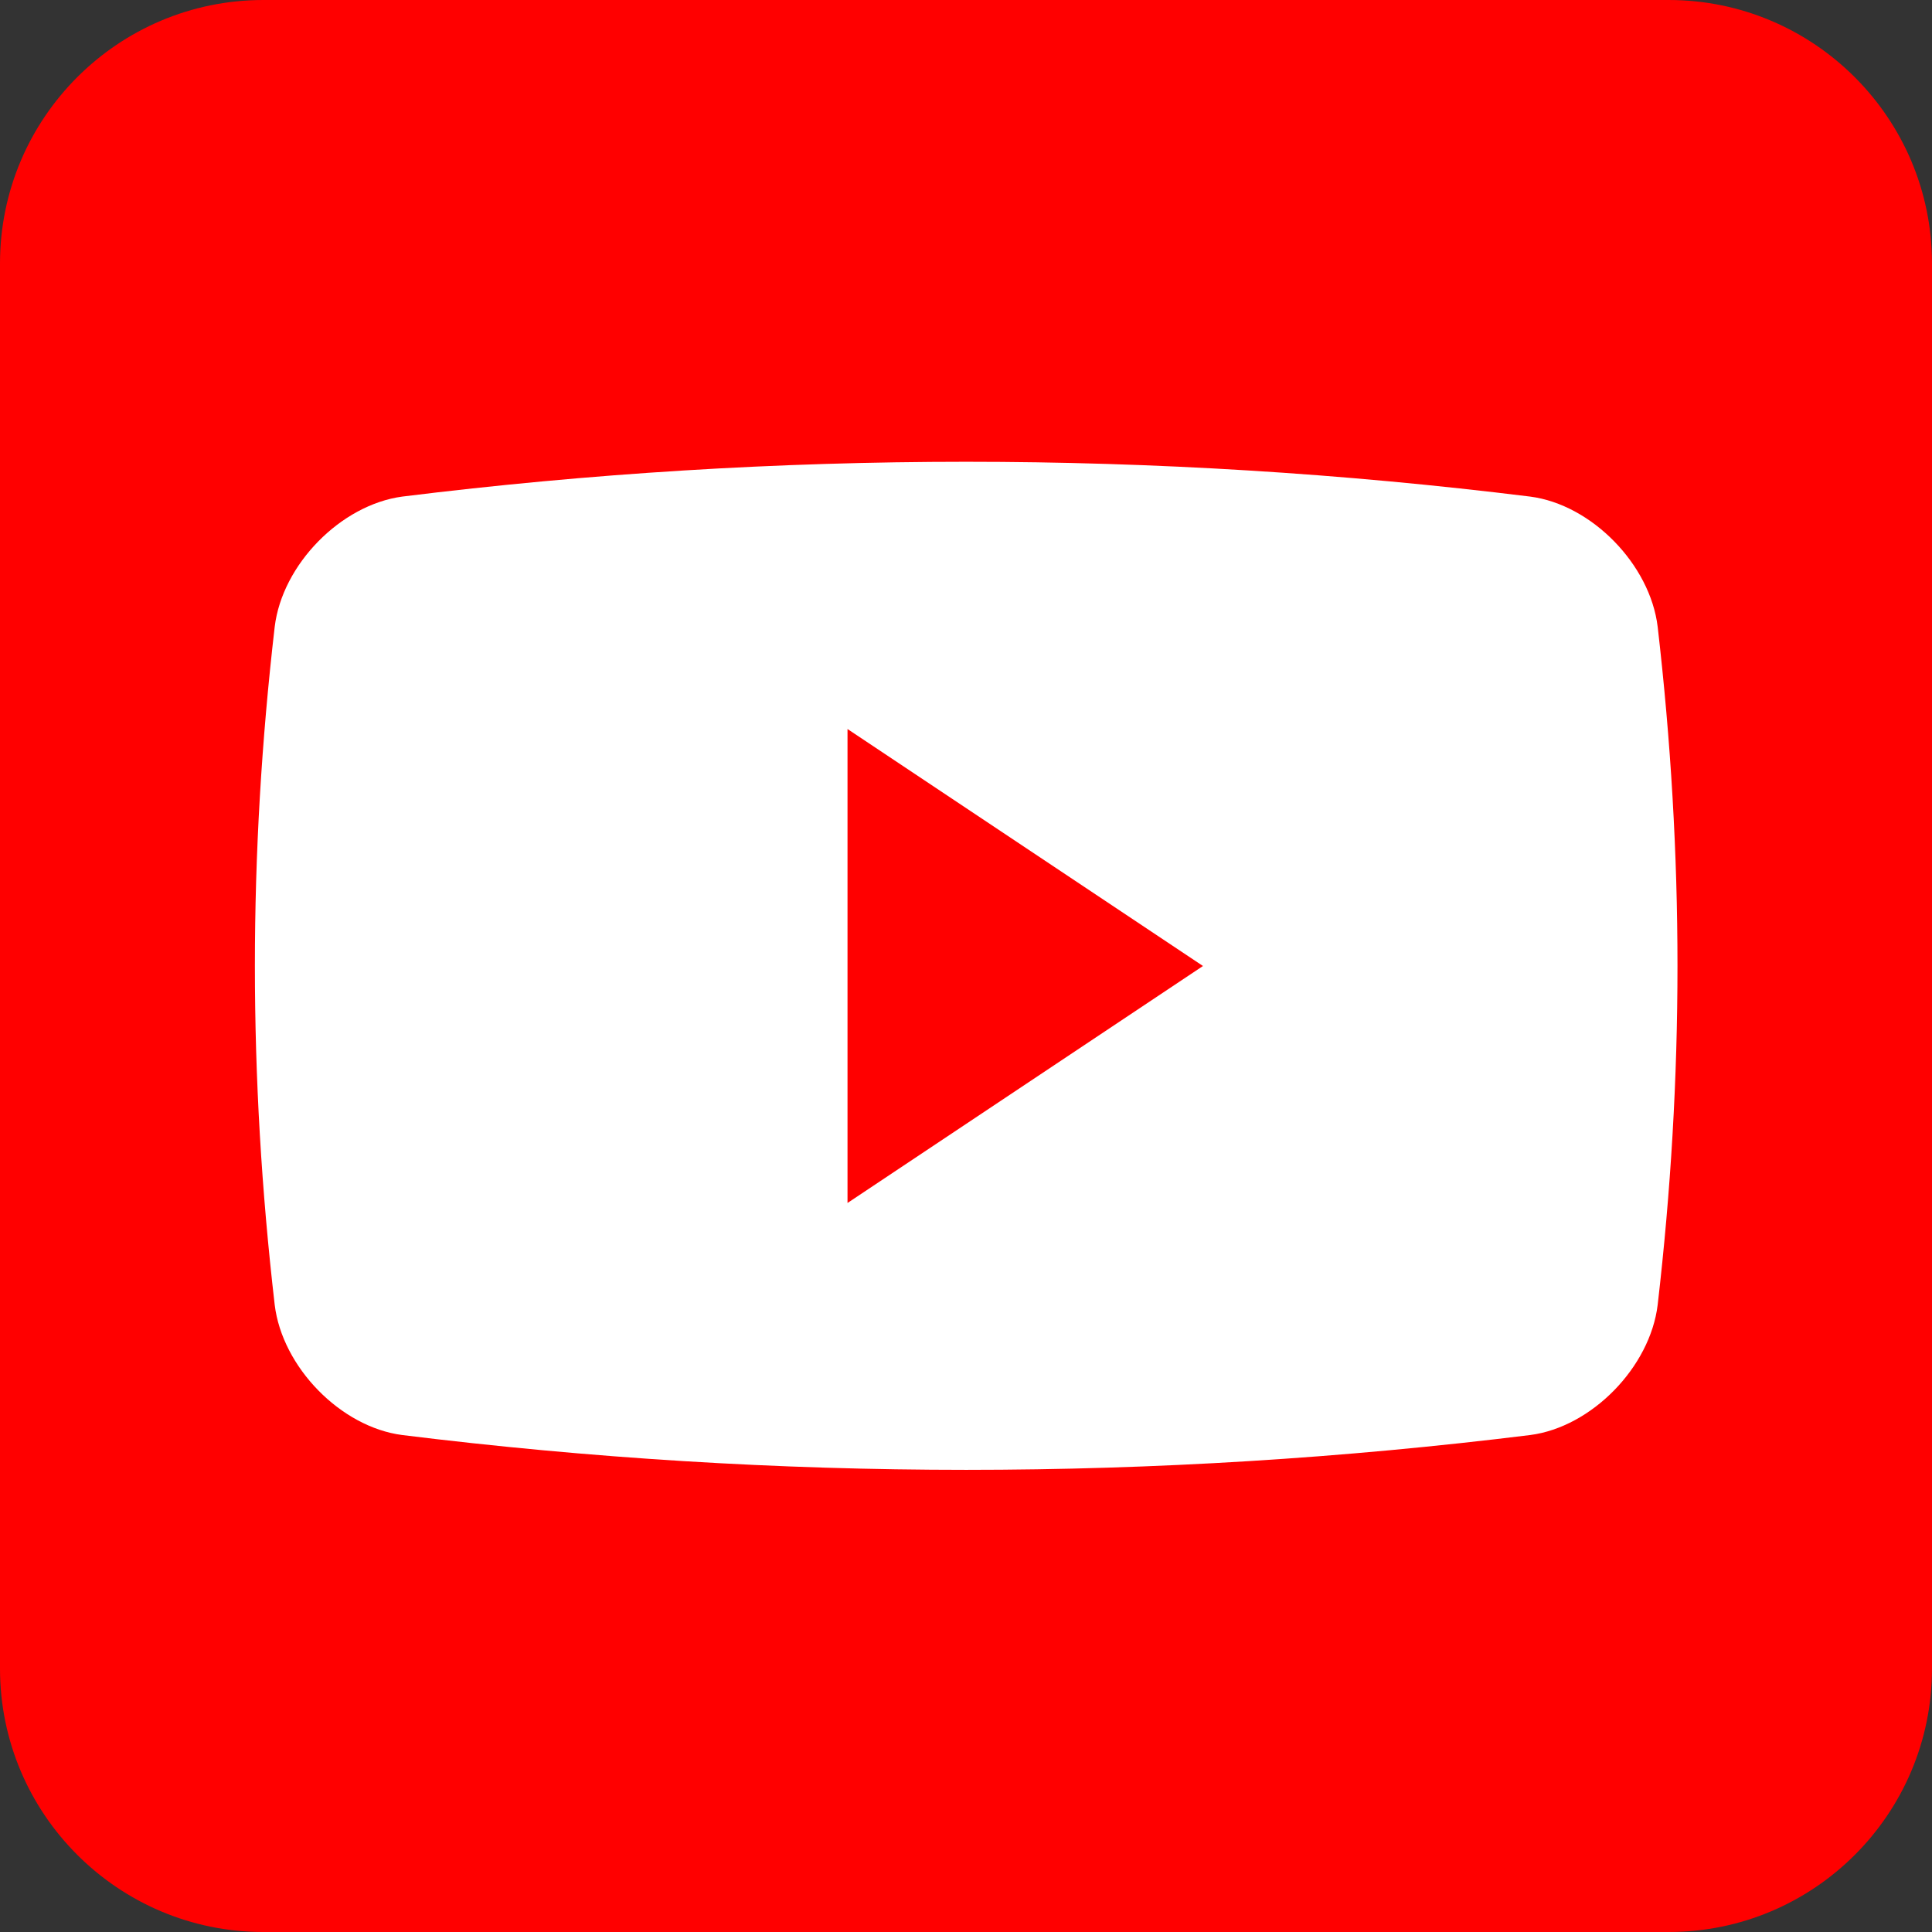
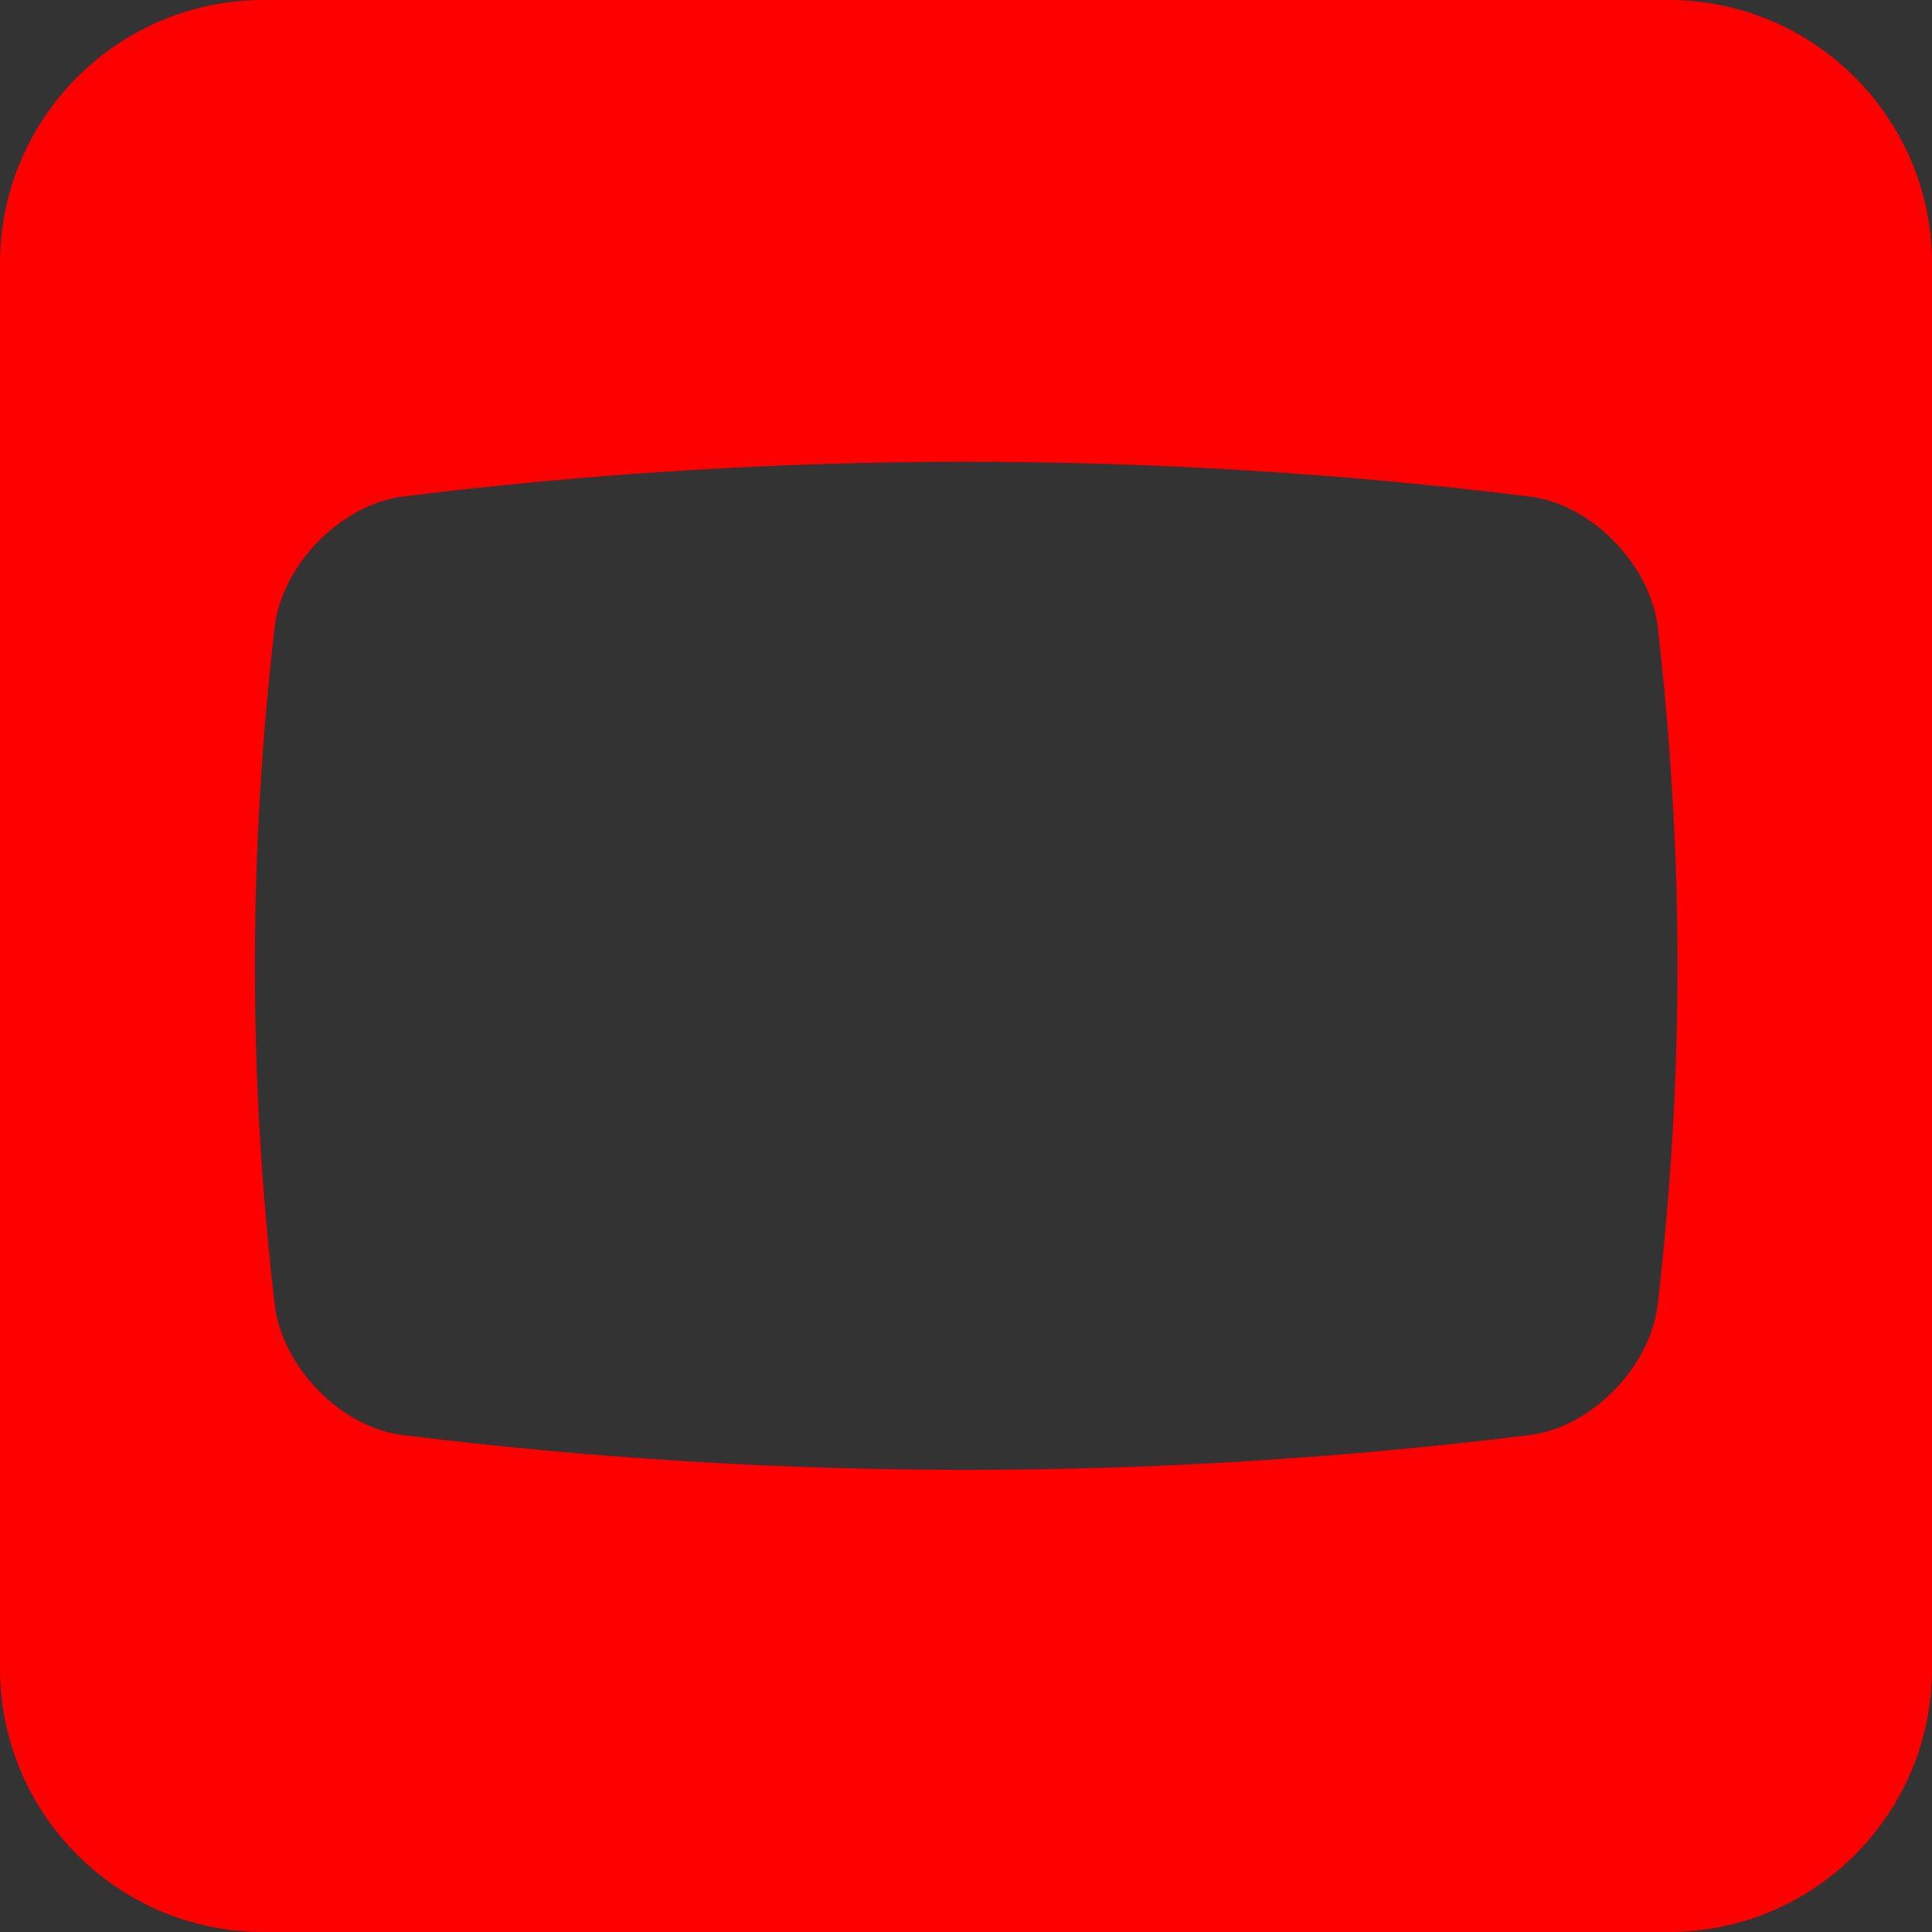
<svg xmlns="http://www.w3.org/2000/svg" version="1.1" id="Слой_1" x="0px" y="0px" viewBox="0 0 512 512" style="enable-background:new 0 0 512 512;" xml:space="preserve">
  <rect x="0" y="0" width="512" height="512" fill="#333333" stroke="none" />
  <style type="text/css">
	.st0{fill:#FFFFFF;}
	.st1{fill:#FF0000;}
</style>
-   <path class="st0" d="M427.1,20.7H84.9c-35.4,0-64.1,28.8-64.1,64.1v342.3c0,35.4,28.8,64.1,64.1,64.1h342.3  c35.5,0,64.1-28.8,64.1-64.1V84.9C491.3,49.5,462.5,20.7,427.1,20.7z" />
  <g>
    <path class="st1" d="M442.2,0H69.8C31.3,0,0,31.3,0,69.8v372.4C0,480.7,31.3,512,69.8,512h372.4c38.6,0,69.8-31.3,69.8-69.8V69.8   C512,31.3,480.7,0,442.2,0z M439.3,345.8c-2,16.5-17.5,32.4-33.8,34.5c-99.3,12.3-199.6,12.3-298.9,0c-16.3-2.1-31.8-18-33.8-34.5   c-7-60.5-7-119.2,0-179.7c2-16.5,17.5-32.3,33.8-34.5c99.2-12.3,199.6-12.3,298.9,0c16.3,2.1,31.8,18,33.8,34.5   C446.3,226.7,446.3,285.3,439.3,345.8z" />
-     <polygon class="st1" points="224.6,318.8 318.8,256 224.6,193.2  " />
  </g>
</svg>